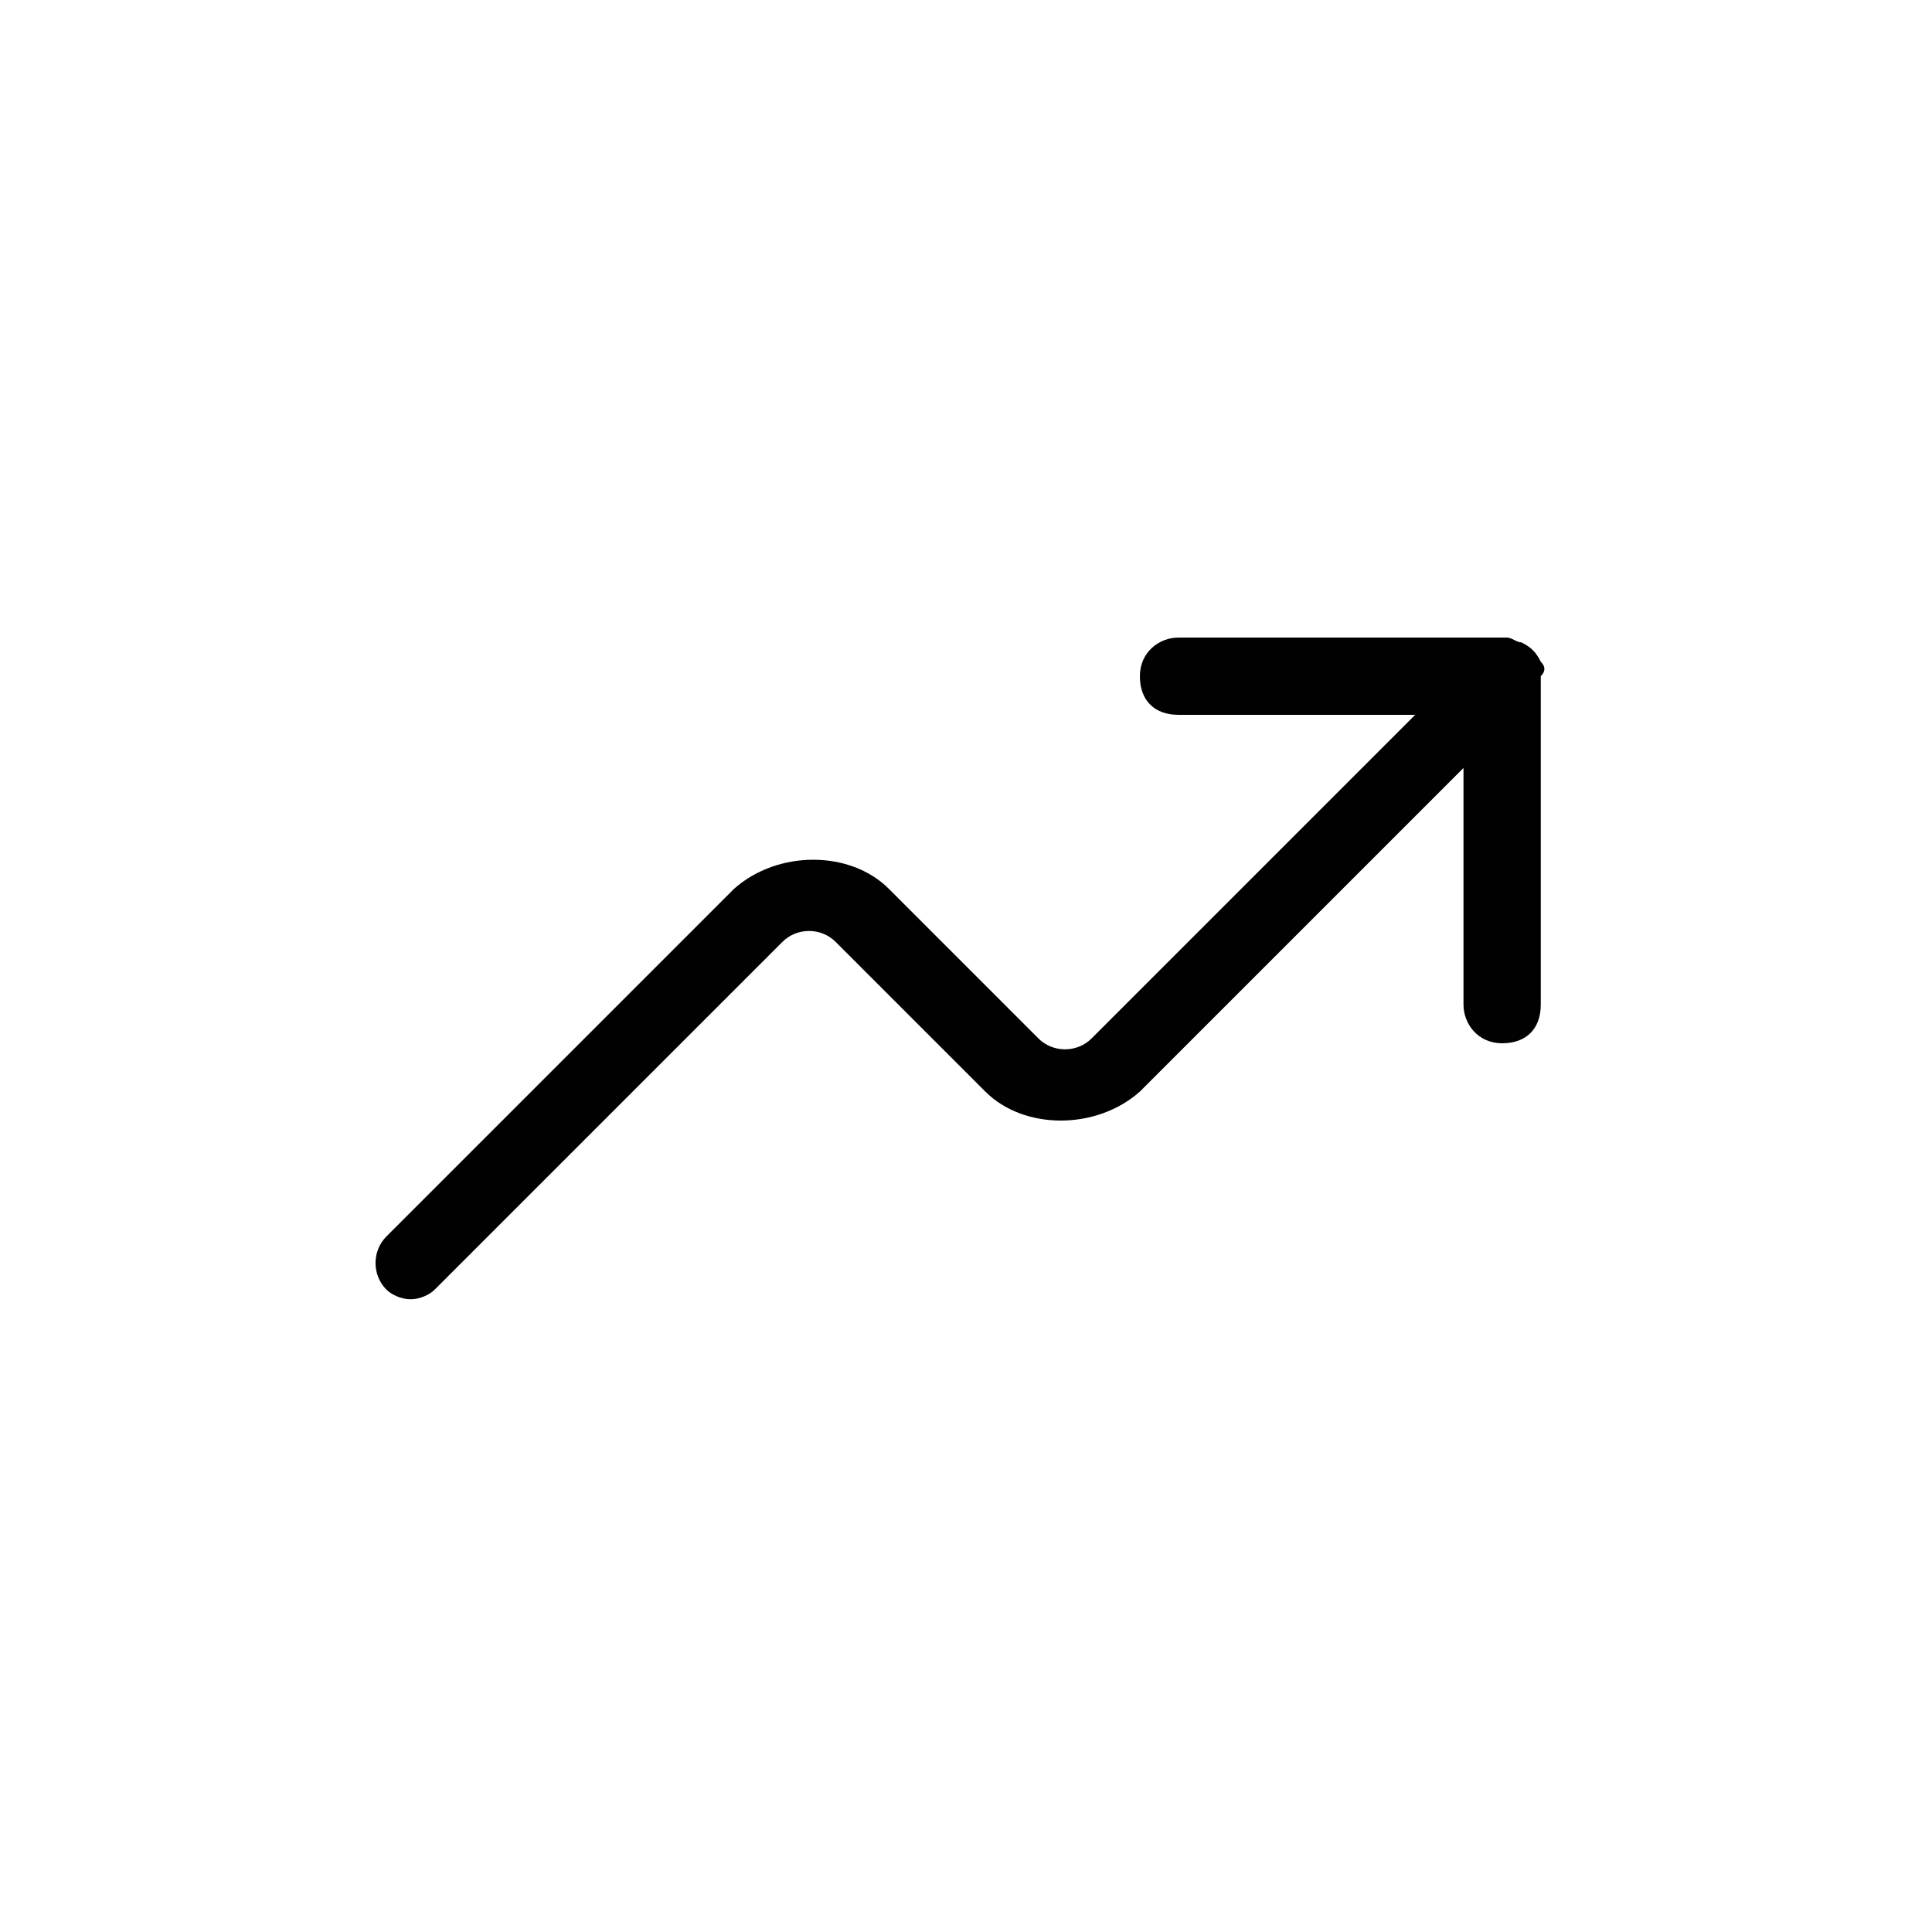
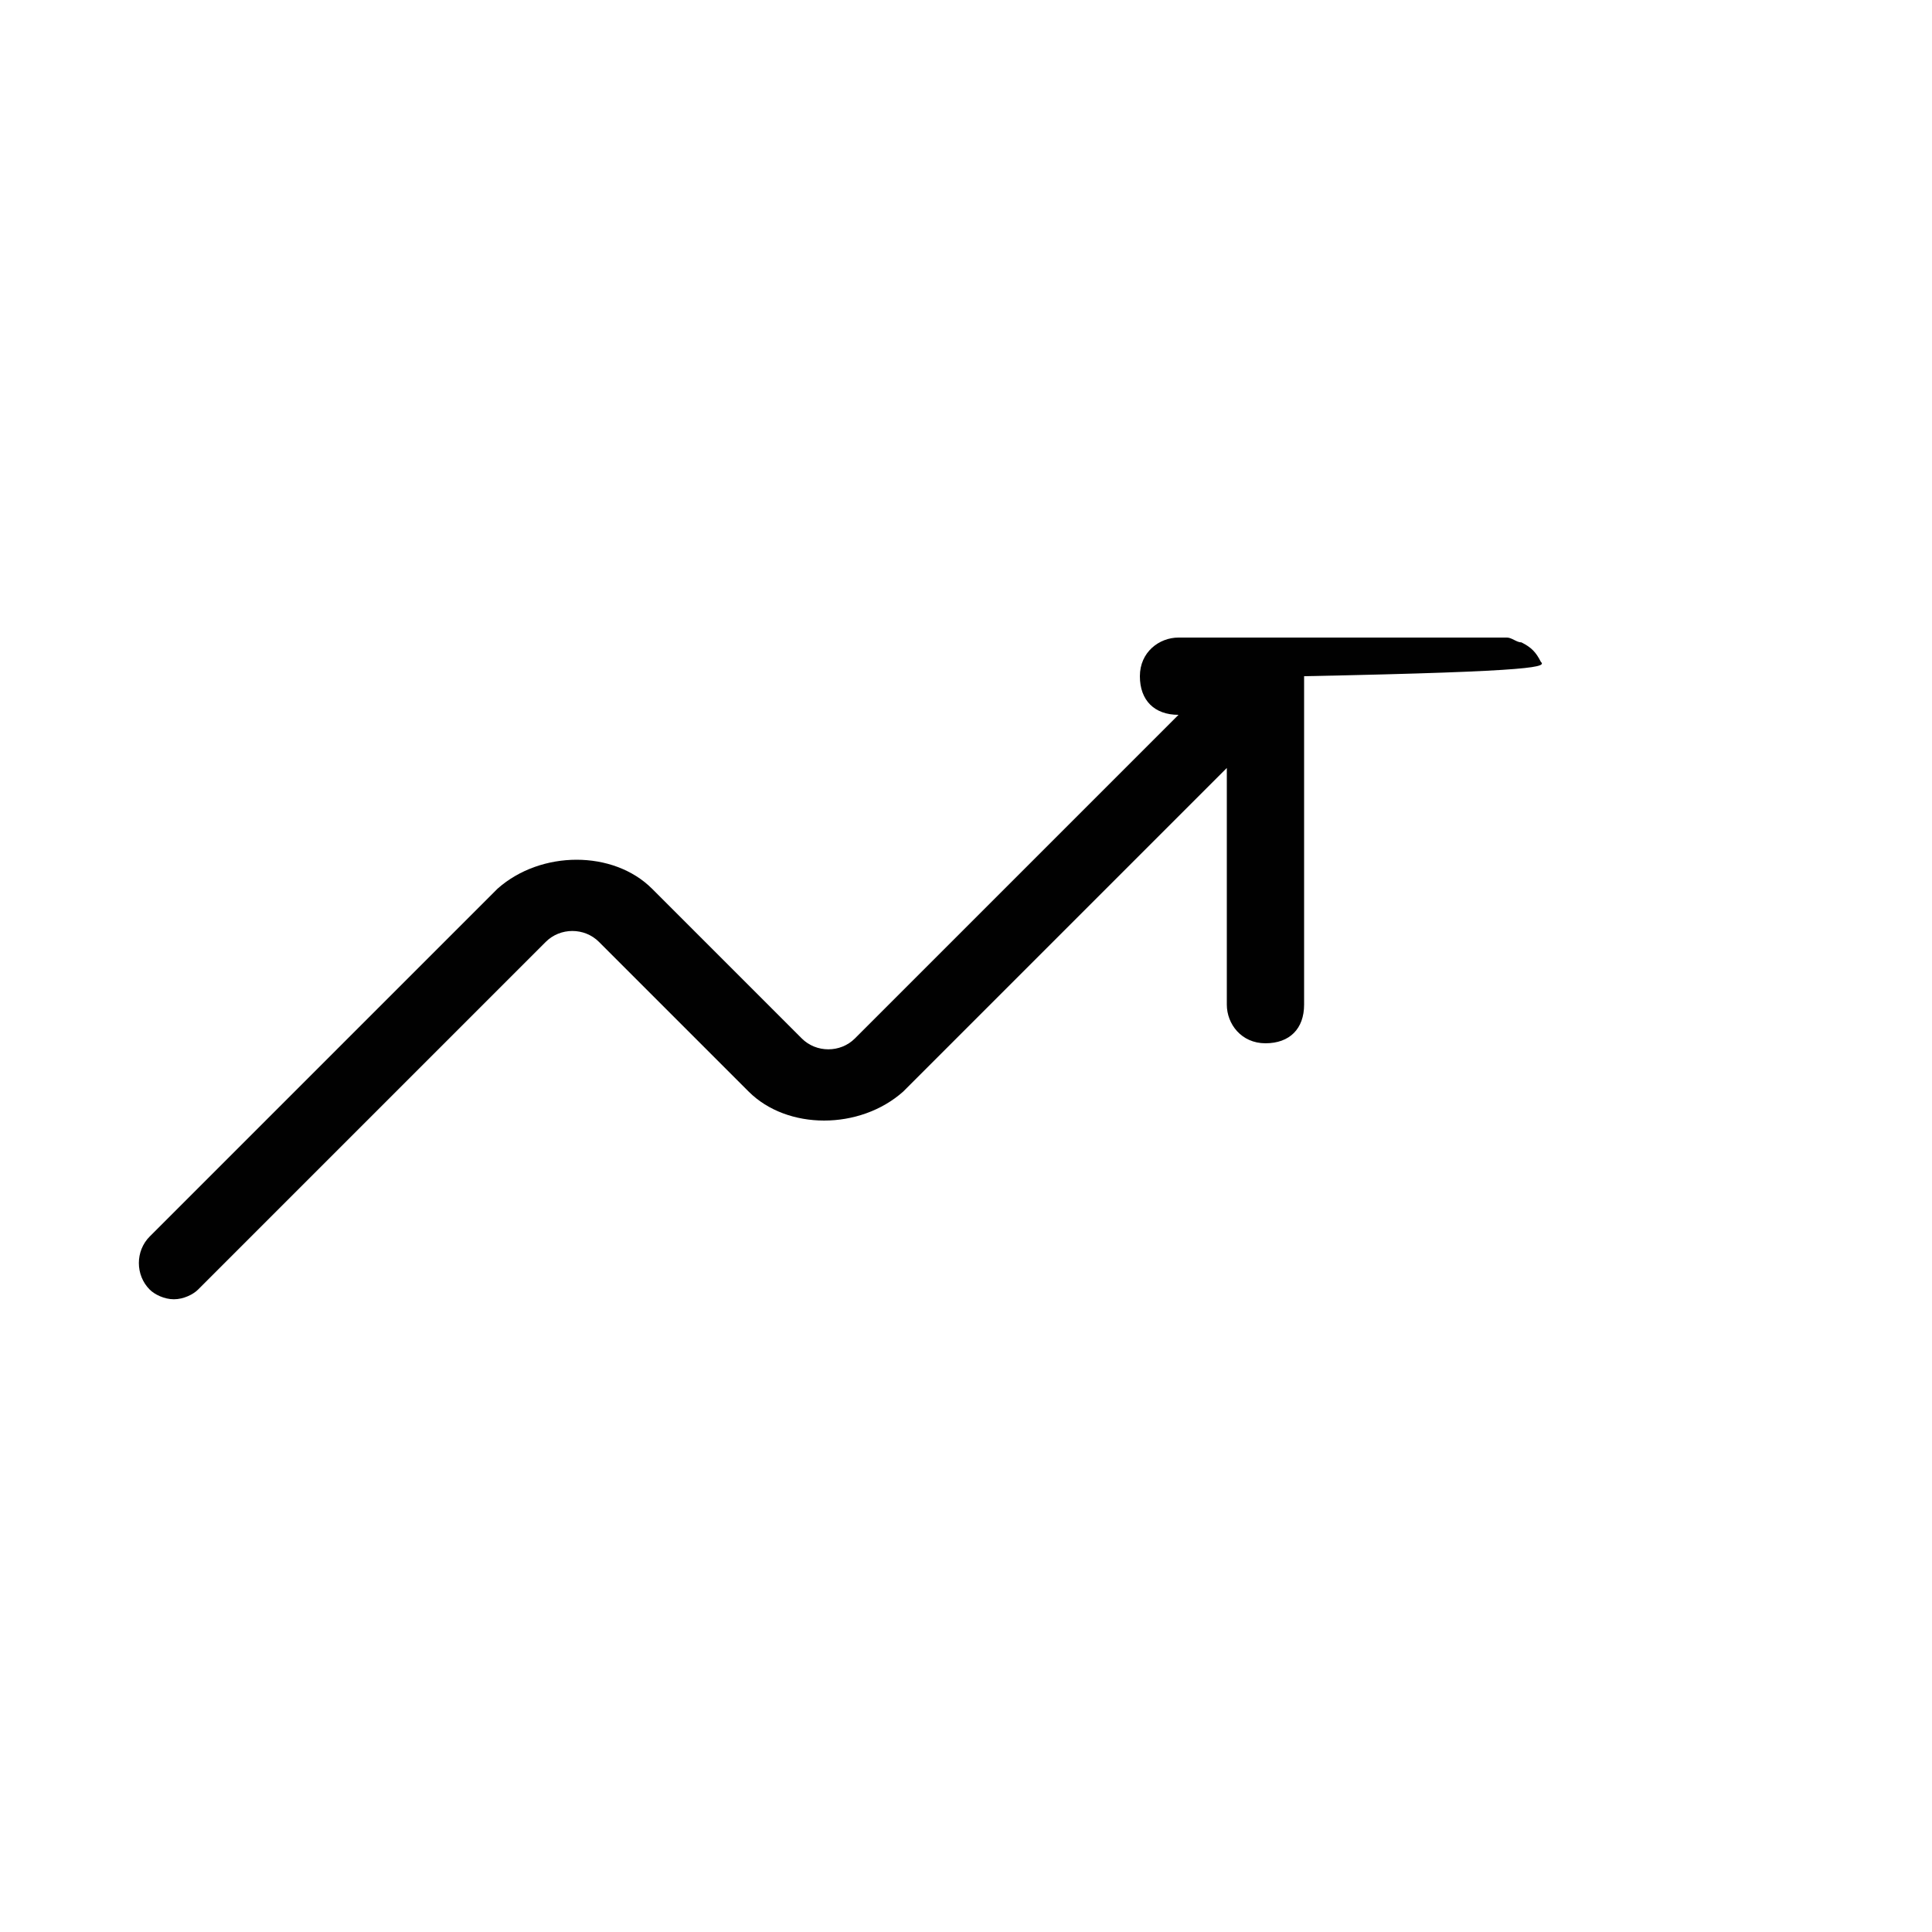
<svg xmlns="http://www.w3.org/2000/svg" preserveAspectRatio="xMidYMid slice" width="1920px" height="1920px" version="1.1" id="Layer_1" x="0px" y="0px" viewBox="0 0 40 40" style="enable-background:new 0 0 40 40;" xml:space="preserve">
  <style type="text/css">
	.st0{fill:#010101;}
</style>
-   <path class="st0" d="M31.9,13.7c-0.1-0.2-0.2-0.3-0.4-0.4c-0.1,0-0.2-0.1-0.3-0.1h-6.8c-0.4,0-0.8,0.3-0.8,0.8s0.3,0.8,0.8,0.8h4.9  l-6.7,6.7c-0.3,0.3-0.8,0.3-1.1,0l-3.1-3.1c-0.8-0.8-2.3-0.8-3.2,0l-7.2,7.2c-0.3,0.3-0.3,0.8,0,1.1c0.1,0.1,0.3,0.2,0.5,0.2  s0.4-0.1,0.5-0.2l7.2-7.2c0.3-0.3,0.8-0.3,1.1,0l3.1,3.1c0.8,0.8,2.3,0.8,3.2,0l6.7-6.7v4.9c0,0.4,0.3,0.8,0.8,0.8s0.8-0.3,0.8-0.8  V14C32,13.9,32,13.8,31.9,13.7z" />
+   <path class="st0" d="M31.9,13.7c-0.1-0.2-0.2-0.3-0.4-0.4c-0.1,0-0.2-0.1-0.3-0.1h-6.8c-0.4,0-0.8,0.3-0.8,0.8s0.3,0.8,0.8,0.8l-6.7,6.7c-0.3,0.3-0.8,0.3-1.1,0l-3.1-3.1c-0.8-0.8-2.3-0.8-3.2,0l-7.2,7.2c-0.3,0.3-0.3,0.8,0,1.1c0.1,0.1,0.3,0.2,0.5,0.2  s0.4-0.1,0.5-0.2l7.2-7.2c0.3-0.3,0.8-0.3,1.1,0l3.1,3.1c0.8,0.8,2.3,0.8,3.2,0l6.7-6.7v4.9c0,0.4,0.3,0.8,0.8,0.8s0.8-0.3,0.8-0.8  V14C32,13.9,32,13.8,31.9,13.7z" />
</svg>